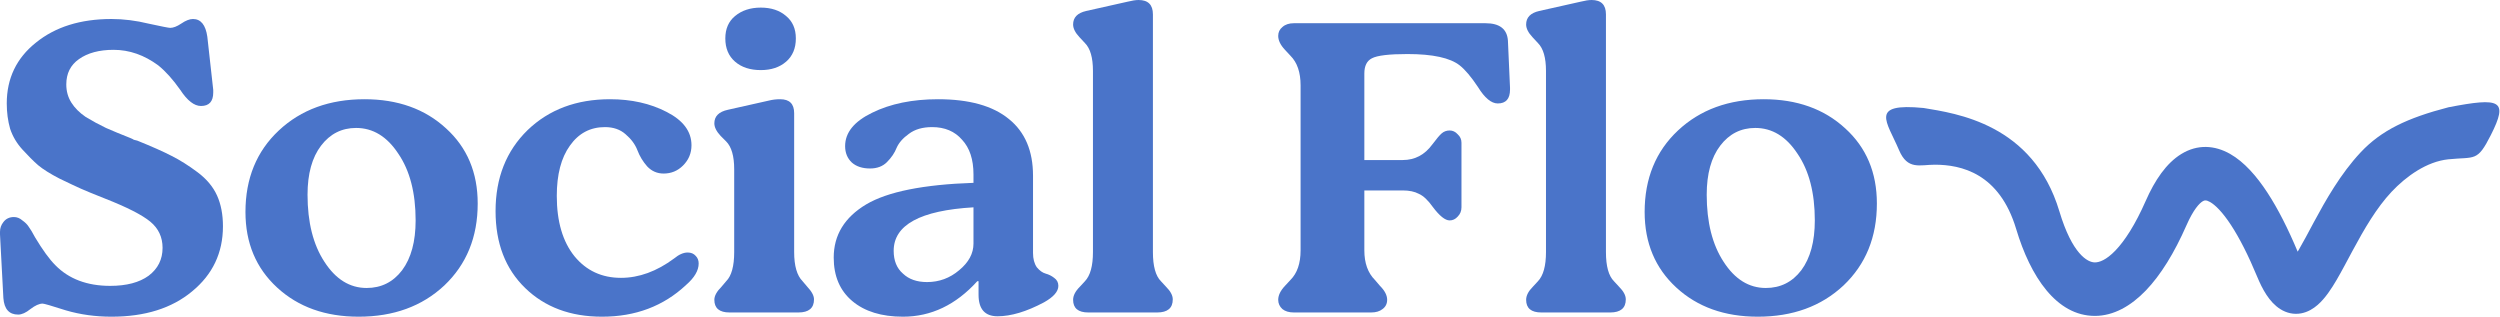
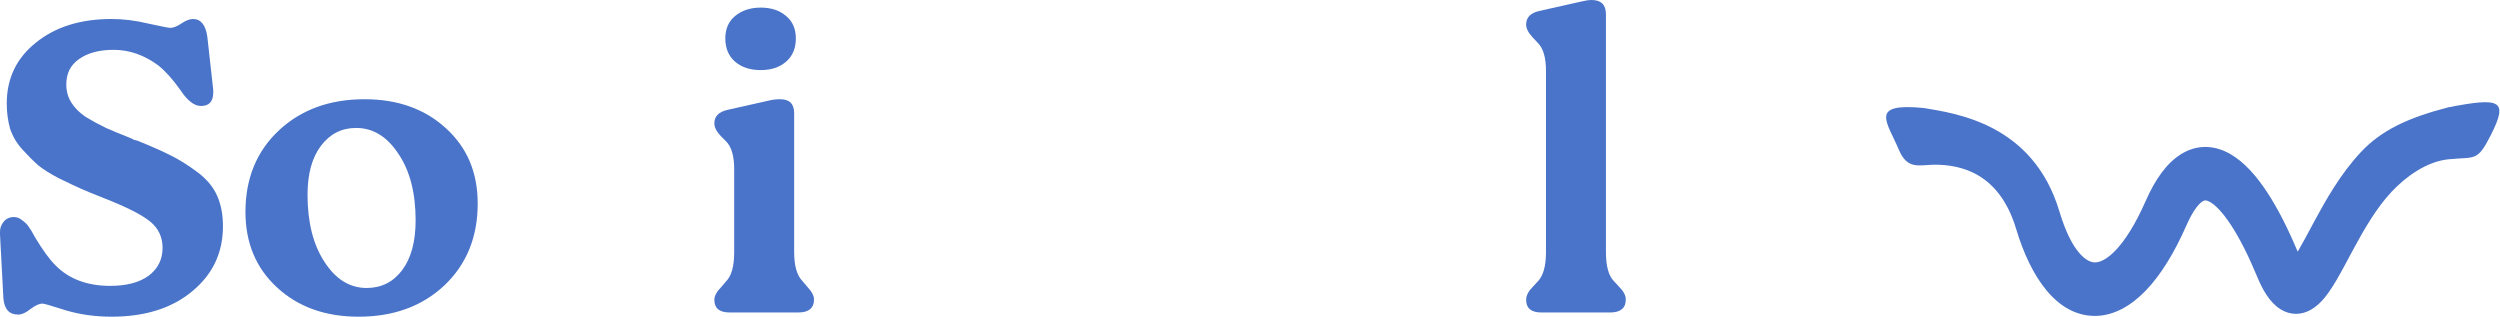
<svg xmlns="http://www.w3.org/2000/svg" width="1863" height="236" viewBox="0 0 1863 236" fill="none">
  <path d="M1433.49 80.48C1457.32 84.466 1515.06 92.06 1534.66 157.523C1544.15 189.22 1555.61 195.566 1561.12 195.549C1564.35 195.538 1569.51 193.851 1576.4 186.692C1583.32 179.498 1591.12 167.604 1598.99 149.71C1605.74 134.372 1614.27 121.665 1625.47 114.783C1637.69 107.27 1650.52 108.248 1661.86 114.689C1672.42 120.691 1681.65 131.286 1689.64 143.485C1697.57 155.596 1705.12 170.584 1712.22 187.529C1712.48 187.101 1712.75 186.655 1713.03 186.182C1716.37 180.49 1719.89 173.72 1724.38 165.383C1732.94 149.49 1744.2 129.456 1759.21 113.475C1774.55 97.14 1793.87 87.918 1824.58 79.945C1863.48 72.432 1869.35 74.567 1856.2 100.601C1845.97 120.875 1844.48 116.698 1824.58 118.71C1808.52 120.333 1793.11 131.311 1782.19 142.944C1770.93 154.931 1761.77 170.795 1753.25 186.614C1749.2 194.133 1745.01 202.173 1741.16 208.73C1737.49 214.989 1732.8 222.292 1727.09 227.241C1724.06 229.874 1719.92 232.572 1714.77 233.516C1709.27 234.522 1703.92 233.289 1699.23 230.316C1691.01 225.116 1685.81 215.251 1682.08 206.27C1675.46 190.302 1668.86 177.357 1662.55 167.714C1656.08 157.836 1650.72 152.685 1646.94 150.539C1643.94 148.833 1642.65 149.26 1641.35 150.06C1639.02 151.491 1634.6 155.963 1629.34 167.932C1620.26 188.585 1610.13 204.992 1599.08 216.477C1587.99 227.997 1575.13 235.369 1561.21 235.412C1532.41 235.501 1513.01 205.94 1502.46 170.689C1489.98 129.036 1461.39 122.734 1441.85 122.734C1430.63 122.734 1421.55 126.936 1415.15 111.836C1406.13 90.541 1392.57 76.494 1433.49 80.48Z" fill="#4A74C9" />
-   <path d="M1250.44 97.232C1267.02 81.709 1288.31 73.947 1314.32 73.947C1339.07 73.947 1359.32 81.184 1375.05 95.659C1390.78 109.923 1398.65 128.594 1398.65 151.669C1398.65 176.632 1390.37 196.981 1373.79 212.714C1357.22 228.237 1335.93 235.999 1309.92 235.999C1285.16 235.999 1264.92 228.762 1249.19 214.287C1233.45 199.813 1225.59 181.038 1225.59 157.962C1225.59 132.999 1233.87 112.755 1250.44 97.232ZM1284.43 195.093C1292.82 208.099 1303.31 214.602 1315.89 214.602C1326.8 214.602 1335.61 210.197 1342.33 201.386C1349.04 192.366 1352.4 179.989 1352.4 164.255C1352.4 143.697 1348.1 127.125 1339.49 114.538C1331.1 101.742 1320.61 95.344 1308.03 95.344C1297.33 95.344 1288.62 99.749 1281.91 108.56C1275.2 117.37 1271.84 129.538 1271.84 145.061C1271.84 165.619 1276.04 182.296 1284.43 195.093Z" fill="#4A74C9" />
  <path d="M1147.03 8.181L1177.87 1.259C1181.23 0.42 1183.95 0 1186.05 0C1193.18 0 1196.75 3.566 1196.75 10.699V187.855C1196.75 198.344 1198.74 205.581 1202.73 209.567L1206.5 213.657C1209.86 217.014 1211.54 220.16 1211.54 223.097C1211.54 229.6 1207.66 232.852 1199.9 232.852H1148.61C1141.05 232.852 1137.28 229.705 1137.28 223.412C1137.28 220.265 1138.96 217.014 1142.31 213.657L1146.09 209.567C1150.07 205.371 1152.07 198.134 1152.07 187.855V52.864C1152.07 43.004 1150.07 36.081 1146.09 32.096L1142 27.691C1138.85 24.334 1137.28 21.187 1137.28 18.25C1137.28 13.006 1140.53 9.65 1147.03 8.181Z" fill="#4A74C9" />
-   <path d="M957.558 213.028L961.649 208.622C966.683 203.588 969.201 196.245 969.201 186.596V63.562C969.201 53.912 966.683 46.57 961.649 41.535L957.558 37.13C954.202 33.564 952.523 30.102 952.523 26.746C952.523 24.019 953.572 21.816 955.67 20.138C957.768 18.25 960.6 17.306 964.166 17.306H1107.02C1117.51 17.306 1123.07 21.607 1123.7 30.207L1125.27 65.45C1125.27 65.869 1125.27 66.289 1125.27 66.709C1125.27 73.631 1122.23 77.092 1116.15 77.092C1111.32 77.092 1106.39 73.002 1101.36 64.82C1096.33 57.269 1091.81 51.919 1087.83 48.773C1080.7 43.109 1067.69 40.277 1048.81 40.277C1035.18 40.277 1026.36 41.326 1022.38 43.423C1018.6 45.311 1016.71 49.087 1016.71 54.751V119.257H1045.35C1054.37 119.257 1061.71 115.377 1067.38 107.615C1070.52 103.419 1072.83 100.692 1074.3 99.434C1075.98 97.965 1077.97 97.231 1080.28 97.231C1082.58 97.231 1084.58 98.175 1086.26 100.063C1088.14 101.741 1089.09 103.839 1089.09 106.356V154.5C1089.09 157.227 1088.14 159.535 1086.26 161.423C1084.58 163.311 1082.58 164.255 1080.28 164.255C1076.92 164.255 1072.73 160.898 1067.69 154.185C1064.12 149.151 1060.66 145.899 1057.31 144.431C1054.16 142.752 1050.17 141.913 1045.35 141.913H1016.71V186.596C1016.71 196.036 1019.34 203.378 1024.58 208.622L1028.36 213.028C1031.92 216.594 1033.71 220.055 1033.71 223.411C1033.71 226.348 1032.55 228.656 1030.25 230.334C1028.15 232.012 1025.32 232.851 1021.75 232.851H964.166C960.6 232.851 957.768 232.012 955.67 230.334C953.572 228.446 952.523 226.139 952.523 223.411C952.523 220.055 954.202 216.594 957.558 213.028Z" fill="#4A74C9" />
-   <path d="M809.438 8.181L840.275 1.259C843.632 0.42 846.359 0 848.457 0C855.589 0 859.155 3.566 859.155 10.699V187.855C859.155 198.344 861.148 205.581 865.134 209.567L868.91 213.657C872.266 217.014 873.944 220.16 873.944 223.097C873.944 229.6 870.064 232.852 862.302 232.852H811.012C803.46 232.852 799.684 229.705 799.684 223.412C799.684 220.265 801.362 217.014 804.718 213.657L808.494 209.567C812.48 205.371 814.473 198.134 814.473 187.855V52.864C814.473 43.004 812.48 36.081 808.494 32.096L804.404 27.691C801.257 24.334 799.684 21.187 799.684 18.25C799.684 13.006 802.935 9.65 809.438 8.181Z" fill="#4A74C9" />
-   <path d="M645.514 152.298C661.457 142.858 688.099 137.509 725.439 136.25V129.957C725.439 118.839 722.607 110.238 716.943 104.155C711.489 97.861 704.042 94.715 694.602 94.715C687.47 94.715 681.701 96.393 677.295 99.749C672.89 102.896 669.848 106.357 668.17 110.133C666.702 113.909 664.289 117.475 660.933 120.832C657.786 123.978 653.591 125.552 648.346 125.552C642.682 125.552 638.172 124.083 634.816 121.146C631.459 118 629.781 113.909 629.781 108.875C629.781 98.805 636.494 90.519 649.92 84.016C663.555 77.303 679.918 73.947 699.007 73.947C722.292 73.947 739.914 78.876 751.871 88.736C763.828 98.386 769.807 112.441 769.807 130.901V188.485C769.807 192.89 770.751 196.456 772.639 199.183C774.737 201.701 776.939 203.274 779.247 203.903C781.554 204.533 783.652 205.581 785.54 207.05C787.638 208.518 788.687 210.511 788.687 213.029C788.687 217.224 785.121 221.315 777.988 225.3C764.982 232.223 753.444 235.684 743.375 235.684C733.935 235.684 729.215 230.335 729.215 219.636V209.567H728.271C712.328 227.188 693.868 235.999 672.89 235.999C656.947 235.999 644.361 232.118 635.13 224.356C625.9 216.595 621.285 205.791 621.285 191.946C621.285 175.164 629.362 161.948 645.514 152.298ZM672.89 203.903C677.295 208.099 683.274 210.197 690.826 210.197C699.846 210.197 707.818 207.26 714.741 201.386C721.873 195.512 725.439 188.904 725.439 181.562V154.501C685.791 156.808 665.968 167.612 665.968 186.911C665.968 194.254 668.275 199.917 672.89 203.903Z" fill="#4A74C9" />
  <path d="M537.681 213.657L541.143 209.566C545.128 205.581 547.121 198.343 547.121 187.854V126.18C547.121 116.321 545.128 109.398 541.143 105.412L537.052 101.322C533.905 97.965 532.332 94.819 532.332 91.882C532.332 86.637 535.688 83.281 542.401 81.812L573.238 74.89C575.756 74.26 578.483 73.946 581.42 73.946C588.342 73.946 591.804 77.407 591.804 84.33V187.854C591.804 198.133 593.901 205.371 598.097 209.566L601.558 213.657C604.915 217.223 606.593 220.37 606.593 223.097C606.593 229.6 602.712 232.851 594.95 232.851H543.66C536.108 232.851 532.332 229.705 532.332 223.411C532.332 220.475 534.115 217.223 537.681 213.657ZM540.513 28.634C540.513 21.502 542.926 15.943 547.751 11.957C552.785 7.761 559.183 5.664 566.945 5.664C574.707 5.664 581 7.761 585.825 11.957C590.65 15.943 593.062 21.502 593.062 28.634C593.062 35.976 590.65 41.745 585.825 45.941C581 50.136 574.707 52.234 566.945 52.234C558.974 52.234 552.575 50.136 547.751 45.941C542.926 41.745 540.513 35.976 540.513 28.634Z" fill="#4A74C9" />
-   <path d="M393.207 96.917C409.15 81.604 429.604 73.947 454.567 73.947C470.51 73.947 484.565 77.093 496.732 83.387C509.109 89.68 515.297 97.966 515.297 108.245C515.297 114.119 513.2 119.154 509.004 123.349C505.018 127.335 500.193 129.328 494.529 129.328C489.705 129.328 485.614 127.545 482.258 123.978C479.111 120.412 476.698 116.426 475.02 112.021C473.342 107.616 470.405 103.63 466.21 100.064C462.224 96.498 457.084 94.715 450.791 94.715C439.883 94.715 431.177 99.33 424.674 108.56C418.171 117.58 414.919 130.062 414.919 146.005C414.919 165.095 419.325 180.094 428.135 191.002C436.946 201.701 448.484 207.05 462.748 207.05C476.174 207.05 489.39 202.225 502.396 192.575C505.962 189.638 509.319 188.17 512.465 188.17C514.983 188.17 516.976 189.009 518.444 190.687C519.912 192.156 520.647 194.044 520.647 196.351C520.647 201.596 517.5 206.945 511.207 212.399C494.425 228.132 473.552 235.999 448.588 235.999C425.093 235.999 406.004 228.867 391.319 214.602C376.635 200.337 369.293 181.247 369.293 157.333C369.293 132.579 377.264 112.441 393.207 96.917Z" fill="#4A74C9" />
  <path d="M207.776 97.232C224.349 81.709 245.641 73.947 271.653 73.947C296.407 73.947 316.65 81.184 332.384 95.659C348.117 109.923 355.984 128.594 355.984 151.669C355.984 176.632 347.697 196.981 331.125 212.714C314.553 228.237 293.26 235.999 267.248 235.999C242.494 235.999 222.251 228.762 206.518 214.287C190.785 199.813 182.918 181.038 182.918 157.962C182.918 132.999 191.204 112.755 207.776 97.232ZM241.76 195.093C250.151 208.099 260.64 214.602 273.227 214.602C284.135 214.602 292.946 210.197 299.659 201.386C306.371 192.366 309.728 179.989 309.728 164.255C309.728 143.697 305.427 127.125 296.827 114.538C288.436 101.742 277.947 95.344 265.36 95.344C254.662 95.344 245.956 99.749 239.243 108.56C232.53 117.37 229.174 129.538 229.174 145.061C229.174 165.619 233.369 182.296 241.76 195.093Z" fill="#4A74C9" />
  <path d="M2.517 165.514C4.405 162.997 7.028 161.738 10.384 161.738C12.691 161.738 14.789 162.577 16.677 164.256C18.775 165.724 20.348 167.297 21.397 168.976C22.656 170.654 24.229 173.276 26.117 176.842C31.781 186.282 36.816 193.205 41.221 197.61C51.29 207.889 64.926 213.029 82.127 213.029C94.294 213.029 103.839 210.511 110.762 205.477C117.685 200.232 121.146 193.31 121.146 184.709C121.146 176.737 118.104 170.234 112.021 165.2C105.937 160.165 94.609 154.396 78.037 147.893C70.065 144.746 64.192 142.334 60.416 140.656C56.64 138.978 51.29 136.46 44.368 133.104C37.445 129.538 32.096 126.181 28.32 123.035C24.754 119.888 20.873 116.007 16.677 111.392C12.482 106.777 9.44 101.637 7.552 95.973C5.874 90.1 5.035 83.806 5.035 77.094C5.035 58.423 12.272 43.32 26.747 31.782C41.221 20.034 59.996 14.161 83.072 14.161C92.092 14.161 101.322 15.314 110.762 17.622C120.412 19.72 125.761 20.769 126.81 20.769C129.117 20.769 131.844 19.72 134.991 17.622C138.348 15.314 141.284 14.161 143.802 14.161C149.675 14.161 153.242 18.566 154.5 27.377L158.906 67.024C158.906 67.654 158.906 68.283 158.906 68.912C158.906 75.625 155.864 78.981 149.78 78.981C144.746 78.981 139.606 74.996 134.362 67.024C128.908 59.263 123.453 53.179 117.999 48.774C107.51 41.012 96.392 37.131 84.645 37.131C73.946 37.131 65.345 39.439 58.842 44.054C52.549 48.459 49.402 54.752 49.402 62.934C49.402 67.968 50.661 72.478 53.178 76.464C55.696 80.45 59.262 84.016 63.877 87.163C68.702 90.1 73.736 92.827 78.981 95.344C84.225 97.652 90.309 100.169 97.231 102.896C98.28 103.316 99.119 103.735 99.749 104.155C100.588 104.364 101.427 104.574 102.266 104.784C113.174 109.189 121.67 112.965 127.754 116.112C134.047 119.259 140.55 123.349 147.263 128.384C153.976 133.419 158.801 139.187 161.738 145.69C164.674 152.194 166.143 159.85 166.143 168.661C166.143 188.38 158.486 204.533 143.172 217.119C128.068 229.706 108.035 235.999 83.072 235.999C71.114 235.999 59.786 234.426 49.088 231.279C38.599 227.923 32.83 226.245 31.781 226.245C29.264 226.245 26.222 227.608 22.656 230.335C19.299 233.062 16.258 234.426 13.531 234.426C6.818 234.426 3.147 230.335 2.517 222.154L0 174.64C0 174.01 0 173.381 0 172.752C0 170.024 0.839 167.612 2.517 165.514Z" fill="#4A74C9" />
</svg>